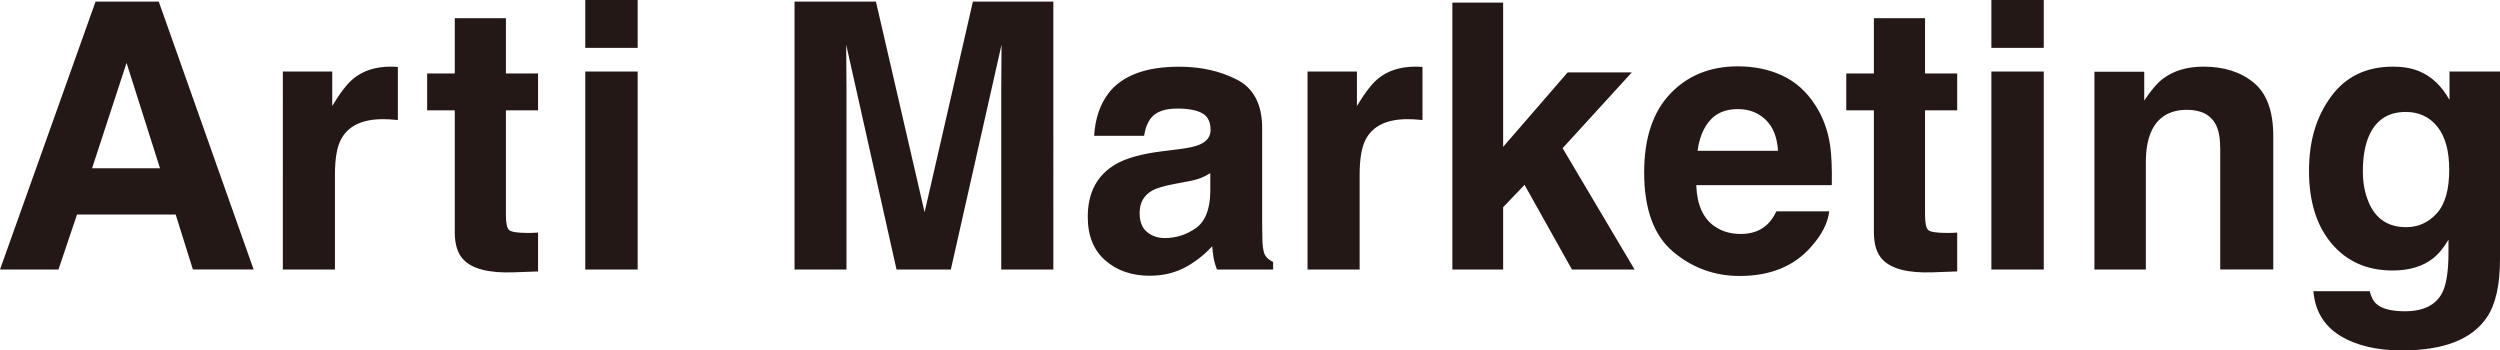
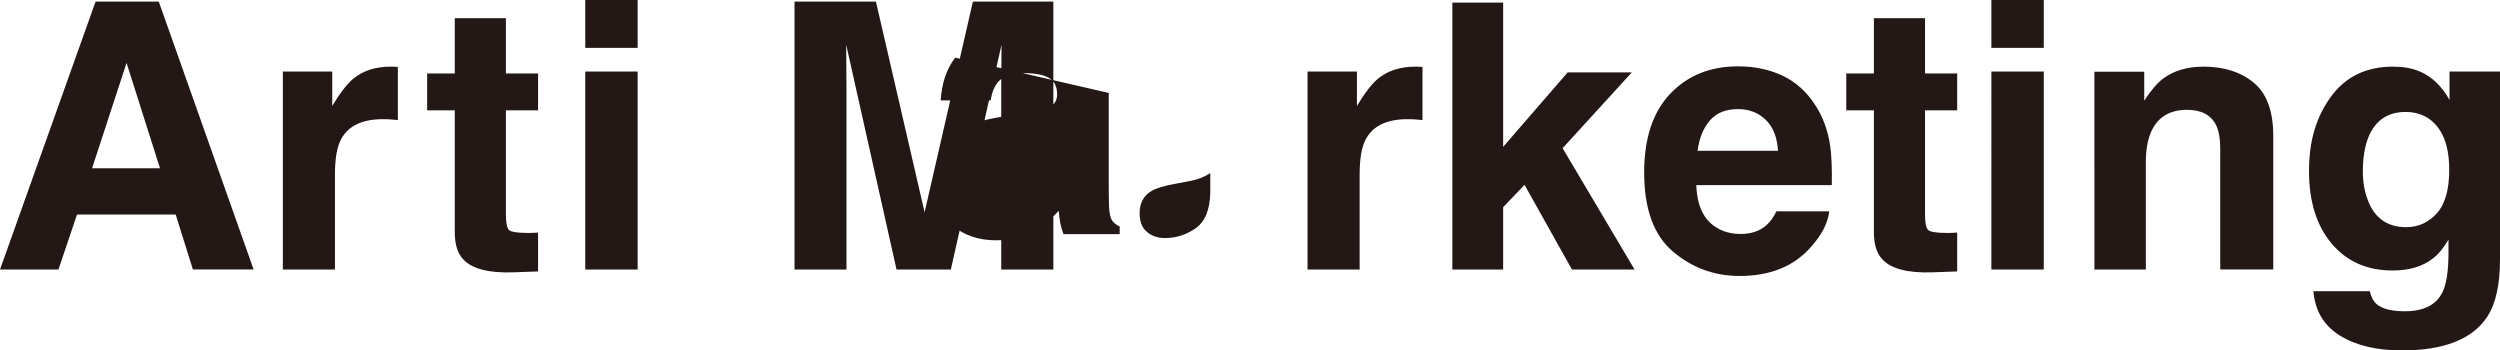
<svg xmlns="http://www.w3.org/2000/svg" id="_イヤー_2" viewBox="0 0 342.15 47.96">
  <defs>
    <style>.cls-1{fill:#231815;}</style>
  </defs>
  <g id="_イヤー_1-2">
-     <path class="cls-1" d="M24.04,29.36H10.54l-2.54,7.53H0L13.08,.22h8.65l12.98,36.66h-8.31l-2.36-7.53Zm-2.14-6.33l-4.58-14.42-4.72,14.42h9.3Zm30.5-6.72c-2.85,0-4.77,.93-5.74,2.79-.55,1.04-.82,2.65-.82,4.83v12.96h-7.13V9.79h6.76v4.71c1.09-1.81,2.05-3.04,2.86-3.71,1.33-1.11,3.05-1.67,5.17-1.67,.13,0,.24,0,.34,.01,.09,0,.29,.02,.61,.03v7.27c-.45-.05-.85-.08-1.19-.1s-.63-.02-.85-.02Zm21.24,15.53v5.31l-3.36,.12c-3.34,.12-5.63-.46-6.85-1.74-.79-.81-1.19-2.06-1.19-3.75V15.1h-3.78v-5.05h3.78V2.49h7v7.56h4.4v5.05h-4.4v14.3c0,1.11,.14,1.8,.42,2.07,.28,.27,1.14,.41,2.59,.41,.22,0,.44,0,.68-.01,.24,0,.48-.02,.71-.04ZM87.27,0V6.55h-7.17V0h7.17Zm0,9.79v27.1h-7.17V9.79h7.17Zm28.6,27.1h-7.13V.22h11.14l6.66,28.83L133.15,.22h11.01V36.89h-7.13V12.09c0-.71,0-1.71,.02-3,.01-1.29,.02-2.28,.02-2.97l-6.94,30.77h-7.43l-6.89-30.77c0,.7,0,1.69,.02,2.97s.02,2.28,.02,3v24.8Zm35.87-24.17c1.87-2.39,5.09-3.59,9.65-3.59,2.97,0,5.6,.59,7.9,1.77,2.3,1.18,3.45,3.4,3.45,6.67v12.44c0,.86,.01,1.91,.04,3.13,.05,.93,.19,1.56,.42,1.89,.23,.33,.58,.61,1.04,.82v1.04h-7.69c-.21-.55-.36-1.06-.45-1.54-.08-.48-.15-1.03-.2-1.64-.98,1.06-2.1,1.97-3.38,2.71-1.52,.88-3.25,1.32-5.17,1.32-2.45,0-4.48-.7-6.08-2.1s-2.4-3.38-2.4-5.95c0-3.33,1.28-5.74,3.85-7.23,1.41-.81,3.48-1.39,6.22-1.74l2.41-.3c1.31-.17,2.25-.37,2.81-.62,1.01-.43,1.52-1.1,1.52-2.01,0-1.11-.39-1.88-1.16-2.3-.77-.42-1.9-.63-3.39-.63-1.67,0-2.86,.41-3.56,1.24-.5,.61-.83,1.44-.99,2.49h-6.84c.15-2.37,.81-4.32,1.99-5.85Zm5.25,19.04c.66,.55,1.48,.82,2.44,.82,1.53,0,2.93-.45,4.21-1.34,1.28-.9,1.95-2.53,2-4.9v-2.64c-.45,.28-.9,.51-1.35,.68-.46,.17-1.08,.34-1.88,.48l-1.59,.3c-1.49,.27-2.56,.59-3.21,.97-1.09,.65-1.64,1.65-1.64,3.01,0,1.21,.34,2.08,1.02,2.61Zm35.65-15.45c-2.85,0-4.77,.93-5.74,2.79-.55,1.04-.82,2.65-.82,4.83v12.96h-7.13V9.79h6.76v4.71c1.09-1.81,2.05-3.04,2.86-3.71,1.33-1.11,3.05-1.67,5.17-1.67,.13,0,.24,0,.33,.01,.09,0,.29,.02,.61,.03v7.27c-.45-.05-.85-.08-1.19-.1-.35-.02-.63-.02-.85-.02Zm31.05,20.58h-8.55l-6.49-11.59-2.93,3.06v8.53h-6.95V.36h6.95V20.1l8.83-10.19h8.78l-9.47,10.37,9.85,16.61Zm26.66-7.98c-.18,1.61-1.02,3.24-2.51,4.9-2.32,2.64-5.57,3.96-9.75,3.96-3.45,0-6.49-1.11-9.12-3.33s-3.95-5.83-3.95-10.83c0-4.69,1.19-8.28,3.57-10.78,2.38-2.5,5.47-3.75,9.26-3.75,2.25,0,4.28,.42,6.09,1.27,1.81,.85,3.3,2.18,4.48,4.01,1.06,1.61,1.75,3.48,2.06,5.6,.18,1.24,.26,3.04,.22,5.38h-18.55c.1,2.7,.95,4.59,2.56,5.67,.98,.67,2.15,1.01,3.53,1.01,1.46,0,2.64-.41,3.56-1.24,.5-.45,.94-1.07,1.32-1.86h7.24Zm-7.01-8.27c-.12-1.87-.68-3.29-1.7-4.26s-2.28-1.45-3.79-1.45c-1.64,0-2.91,.51-3.82,1.54-.9,1.03-1.47,2.42-1.7,4.17h11.01Zm24.52,11.2v5.31l-3.36,.12c-3.34,.12-5.63-.46-6.85-1.74-.79-.81-1.19-2.06-1.19-3.75V15.1h-3.78v-5.05h3.78V2.49h7v7.56h4.4v5.05h-4.4v14.3c0,1.11,.14,1.8,.42,2.07,.28,.27,1.14,.41,2.59,.41,.21,0,.44,0,.68-.01,.24,0,.48-.02,.71-.04ZM279.71,0V6.55h-7.17V0h7.17Zm0,9.79v27.1h-7.17V9.79h7.17Zm19.61,5.24c-2.4,0-4.05,1.02-4.94,3.06-.46,1.08-.7,2.45-.7,4.13v14.67h-7.04V9.82h6.82v3.95c.91-1.39,1.77-2.4,2.58-3.01,1.46-1.09,3.3-1.64,5.54-1.64,2.8,0,5.09,.73,6.87,2.2,1.78,1.47,2.67,3.9,2.67,7.3v18.26h-7.26V20.4c0-1.43-.19-2.52-.57-3.28-.7-1.39-2.02-2.09-3.97-2.09Zm25.96,26.6c.76,.65,2.05,.97,3.85,.97,2.55,0,4.26-.85,5.12-2.55,.56-1.09,.85-2.93,.85-5.51v-1.74c-.68,1.16-1.41,2.03-2.18,2.61-1.41,1.08-3.23,1.61-5.48,1.61-3.47,0-6.24-1.22-8.32-3.67-2.07-2.45-3.11-5.76-3.11-9.94s1-7.42,3-10.17c2-2.75,4.83-4.12,8.51-4.12,1.36,0,2.54,.21,3.55,.62,1.72,.71,3.11,2.03,4.17,3.94v-3.89h6.91v25.7c0,3.5-.59,6.13-1.77,7.9-2.03,3.05-5.92,4.57-11.66,4.57-3.46,0-6.29-.68-8.48-2.03-2.19-1.36-3.4-3.38-3.63-6.08h7.71c.2,.83,.52,1.42,.97,1.79Zm-1.12-13.98c.96,2.29,2.67,3.44,5.15,3.44,1.65,0,3.04-.63,4.18-1.88,1.14-1.25,1.71-3.25,1.71-5.99,0-2.57-.54-4.53-1.62-5.88-1.08-1.35-2.53-2.02-4.34-2.02-2.47,0-4.18,1.17-5.12,3.51-.49,1.25-.74,2.78-.74,4.61,0,1.58,.26,2.98,.79,4.21Z" />
+     <path class="cls-1" d="M24.04,29.36H10.54l-2.54,7.53H0L13.08,.22h8.65l12.98,36.66h-8.31l-2.36-7.53Zm-2.14-6.33l-4.58-14.42-4.72,14.42h9.3Zm30.5-6.72c-2.85,0-4.77,.93-5.74,2.79-.55,1.04-.82,2.65-.82,4.83v12.96h-7.13V9.79h6.76v4.71c1.09-1.81,2.05-3.04,2.86-3.71,1.33-1.11,3.05-1.67,5.17-1.67,.13,0,.24,0,.34,.01,.09,0,.29,.02,.61,.03v7.27c-.45-.05-.85-.08-1.19-.1s-.63-.02-.85-.02Zm21.24,15.53v5.31l-3.36,.12c-3.34,.12-5.63-.46-6.85-1.74-.79-.81-1.19-2.06-1.19-3.75V15.1h-3.78v-5.05h3.78V2.49h7v7.56h4.4v5.05h-4.4v14.3c0,1.11,.14,1.8,.42,2.07,.28,.27,1.14,.41,2.59,.41,.22,0,.44,0,.68-.01,.24,0,.48-.02,.71-.04ZM87.27,0V6.55h-7.17V0h7.17Zm0,9.79v27.1h-7.17V9.79h7.17Zm28.6,27.1h-7.13V.22h11.14l6.66,28.83L133.15,.22h11.01V36.89h-7.13V12.09c0-.71,0-1.71,.02-3,.01-1.29,.02-2.28,.02-2.97l-6.94,30.77h-7.43l-6.89-30.77c0,.7,0,1.69,.02,2.97s.02,2.28,.02,3v24.8Zm35.87-24.17v12.44c0,.86,.01,1.91,.04,3.13,.05,.93,.19,1.56,.42,1.89,.23,.33,.58,.61,1.04,.82v1.04h-7.69c-.21-.55-.36-1.06-.45-1.54-.08-.48-.15-1.03-.2-1.64-.98,1.06-2.1,1.97-3.38,2.71-1.52,.88-3.25,1.32-5.17,1.32-2.45,0-4.48-.7-6.08-2.1s-2.4-3.38-2.4-5.95c0-3.33,1.28-5.74,3.85-7.23,1.41-.81,3.48-1.39,6.22-1.74l2.41-.3c1.31-.17,2.25-.37,2.81-.62,1.01-.43,1.52-1.1,1.52-2.01,0-1.11-.39-1.88-1.16-2.3-.77-.42-1.9-.63-3.39-.63-1.67,0-2.86,.41-3.56,1.24-.5,.61-.83,1.44-.99,2.49h-6.84c.15-2.37,.81-4.32,1.99-5.85Zm5.25,19.04c.66,.55,1.48,.82,2.44,.82,1.53,0,2.93-.45,4.21-1.34,1.28-.9,1.95-2.53,2-4.9v-2.64c-.45,.28-.9,.51-1.35,.68-.46,.17-1.08,.34-1.88,.48l-1.59,.3c-1.49,.27-2.56,.59-3.21,.97-1.09,.65-1.64,1.65-1.64,3.01,0,1.21,.34,2.08,1.02,2.61Zm35.65-15.45c-2.85,0-4.77,.93-5.74,2.79-.55,1.04-.82,2.65-.82,4.83v12.96h-7.13V9.79h6.76v4.71c1.09-1.81,2.05-3.04,2.86-3.71,1.33-1.11,3.05-1.67,5.17-1.67,.13,0,.24,0,.33,.01,.09,0,.29,.02,.61,.03v7.27c-.45-.05-.85-.08-1.19-.1-.35-.02-.63-.02-.85-.02Zm31.05,20.58h-8.55l-6.49-11.59-2.93,3.06v8.53h-6.95V.36h6.95V20.1l8.83-10.19h8.78l-9.47,10.37,9.85,16.61Zm26.66-7.98c-.18,1.61-1.02,3.24-2.51,4.9-2.32,2.64-5.57,3.96-9.75,3.96-3.45,0-6.49-1.11-9.12-3.33s-3.95-5.83-3.95-10.83c0-4.69,1.19-8.28,3.57-10.78,2.38-2.5,5.47-3.75,9.26-3.75,2.25,0,4.28,.42,6.09,1.27,1.81,.85,3.3,2.18,4.48,4.01,1.06,1.61,1.75,3.48,2.06,5.6,.18,1.24,.26,3.04,.22,5.38h-18.55c.1,2.7,.95,4.59,2.56,5.67,.98,.67,2.15,1.01,3.53,1.01,1.46,0,2.64-.41,3.56-1.24,.5-.45,.94-1.07,1.32-1.86h7.24Zm-7.01-8.27c-.12-1.87-.68-3.29-1.7-4.26s-2.28-1.45-3.79-1.45c-1.64,0-2.91,.51-3.82,1.54-.9,1.03-1.47,2.42-1.7,4.17h11.01Zm24.52,11.2v5.31l-3.36,.12c-3.34,.12-5.63-.46-6.85-1.74-.79-.81-1.19-2.06-1.19-3.75V15.1h-3.78v-5.05h3.78V2.49h7v7.56h4.4v5.05h-4.4v14.3c0,1.11,.14,1.8,.42,2.07,.28,.27,1.14,.41,2.59,.41,.21,0,.44,0,.68-.01,.24,0,.48-.02,.71-.04ZM279.71,0V6.55h-7.17V0h7.17Zm0,9.79v27.1h-7.17V9.79h7.17Zm19.61,5.24c-2.4,0-4.05,1.02-4.94,3.06-.46,1.08-.7,2.45-.7,4.13v14.67h-7.04V9.82h6.82v3.95c.91-1.39,1.77-2.4,2.58-3.01,1.46-1.09,3.3-1.64,5.54-1.64,2.8,0,5.09,.73,6.87,2.2,1.78,1.47,2.67,3.9,2.67,7.3v18.26h-7.26V20.4c0-1.43-.19-2.52-.57-3.28-.7-1.39-2.02-2.09-3.97-2.09Zm25.96,26.6c.76,.65,2.05,.97,3.85,.97,2.55,0,4.26-.85,5.12-2.55,.56-1.09,.85-2.93,.85-5.51v-1.74c-.68,1.16-1.41,2.03-2.18,2.61-1.41,1.08-3.23,1.61-5.48,1.61-3.47,0-6.24-1.22-8.32-3.67-2.07-2.45-3.11-5.76-3.11-9.94s1-7.42,3-10.17c2-2.75,4.83-4.12,8.51-4.12,1.36,0,2.54,.21,3.55,.62,1.72,.71,3.11,2.03,4.17,3.94v-3.89h6.91v25.7c0,3.5-.59,6.13-1.77,7.9-2.03,3.05-5.92,4.57-11.66,4.57-3.46,0-6.29-.68-8.48-2.03-2.19-1.36-3.4-3.38-3.63-6.08h7.71c.2,.83,.52,1.42,.97,1.79Zm-1.12-13.98c.96,2.29,2.67,3.44,5.15,3.44,1.65,0,3.04-.63,4.18-1.88,1.14-1.25,1.71-3.25,1.71-5.99,0-2.57-.54-4.53-1.62-5.88-1.08-1.35-2.53-2.02-4.34-2.02-2.47,0-4.18,1.17-5.12,3.51-.49,1.25-.74,2.78-.74,4.61,0,1.58,.26,2.98,.79,4.21Z" />
  </g>
</svg>